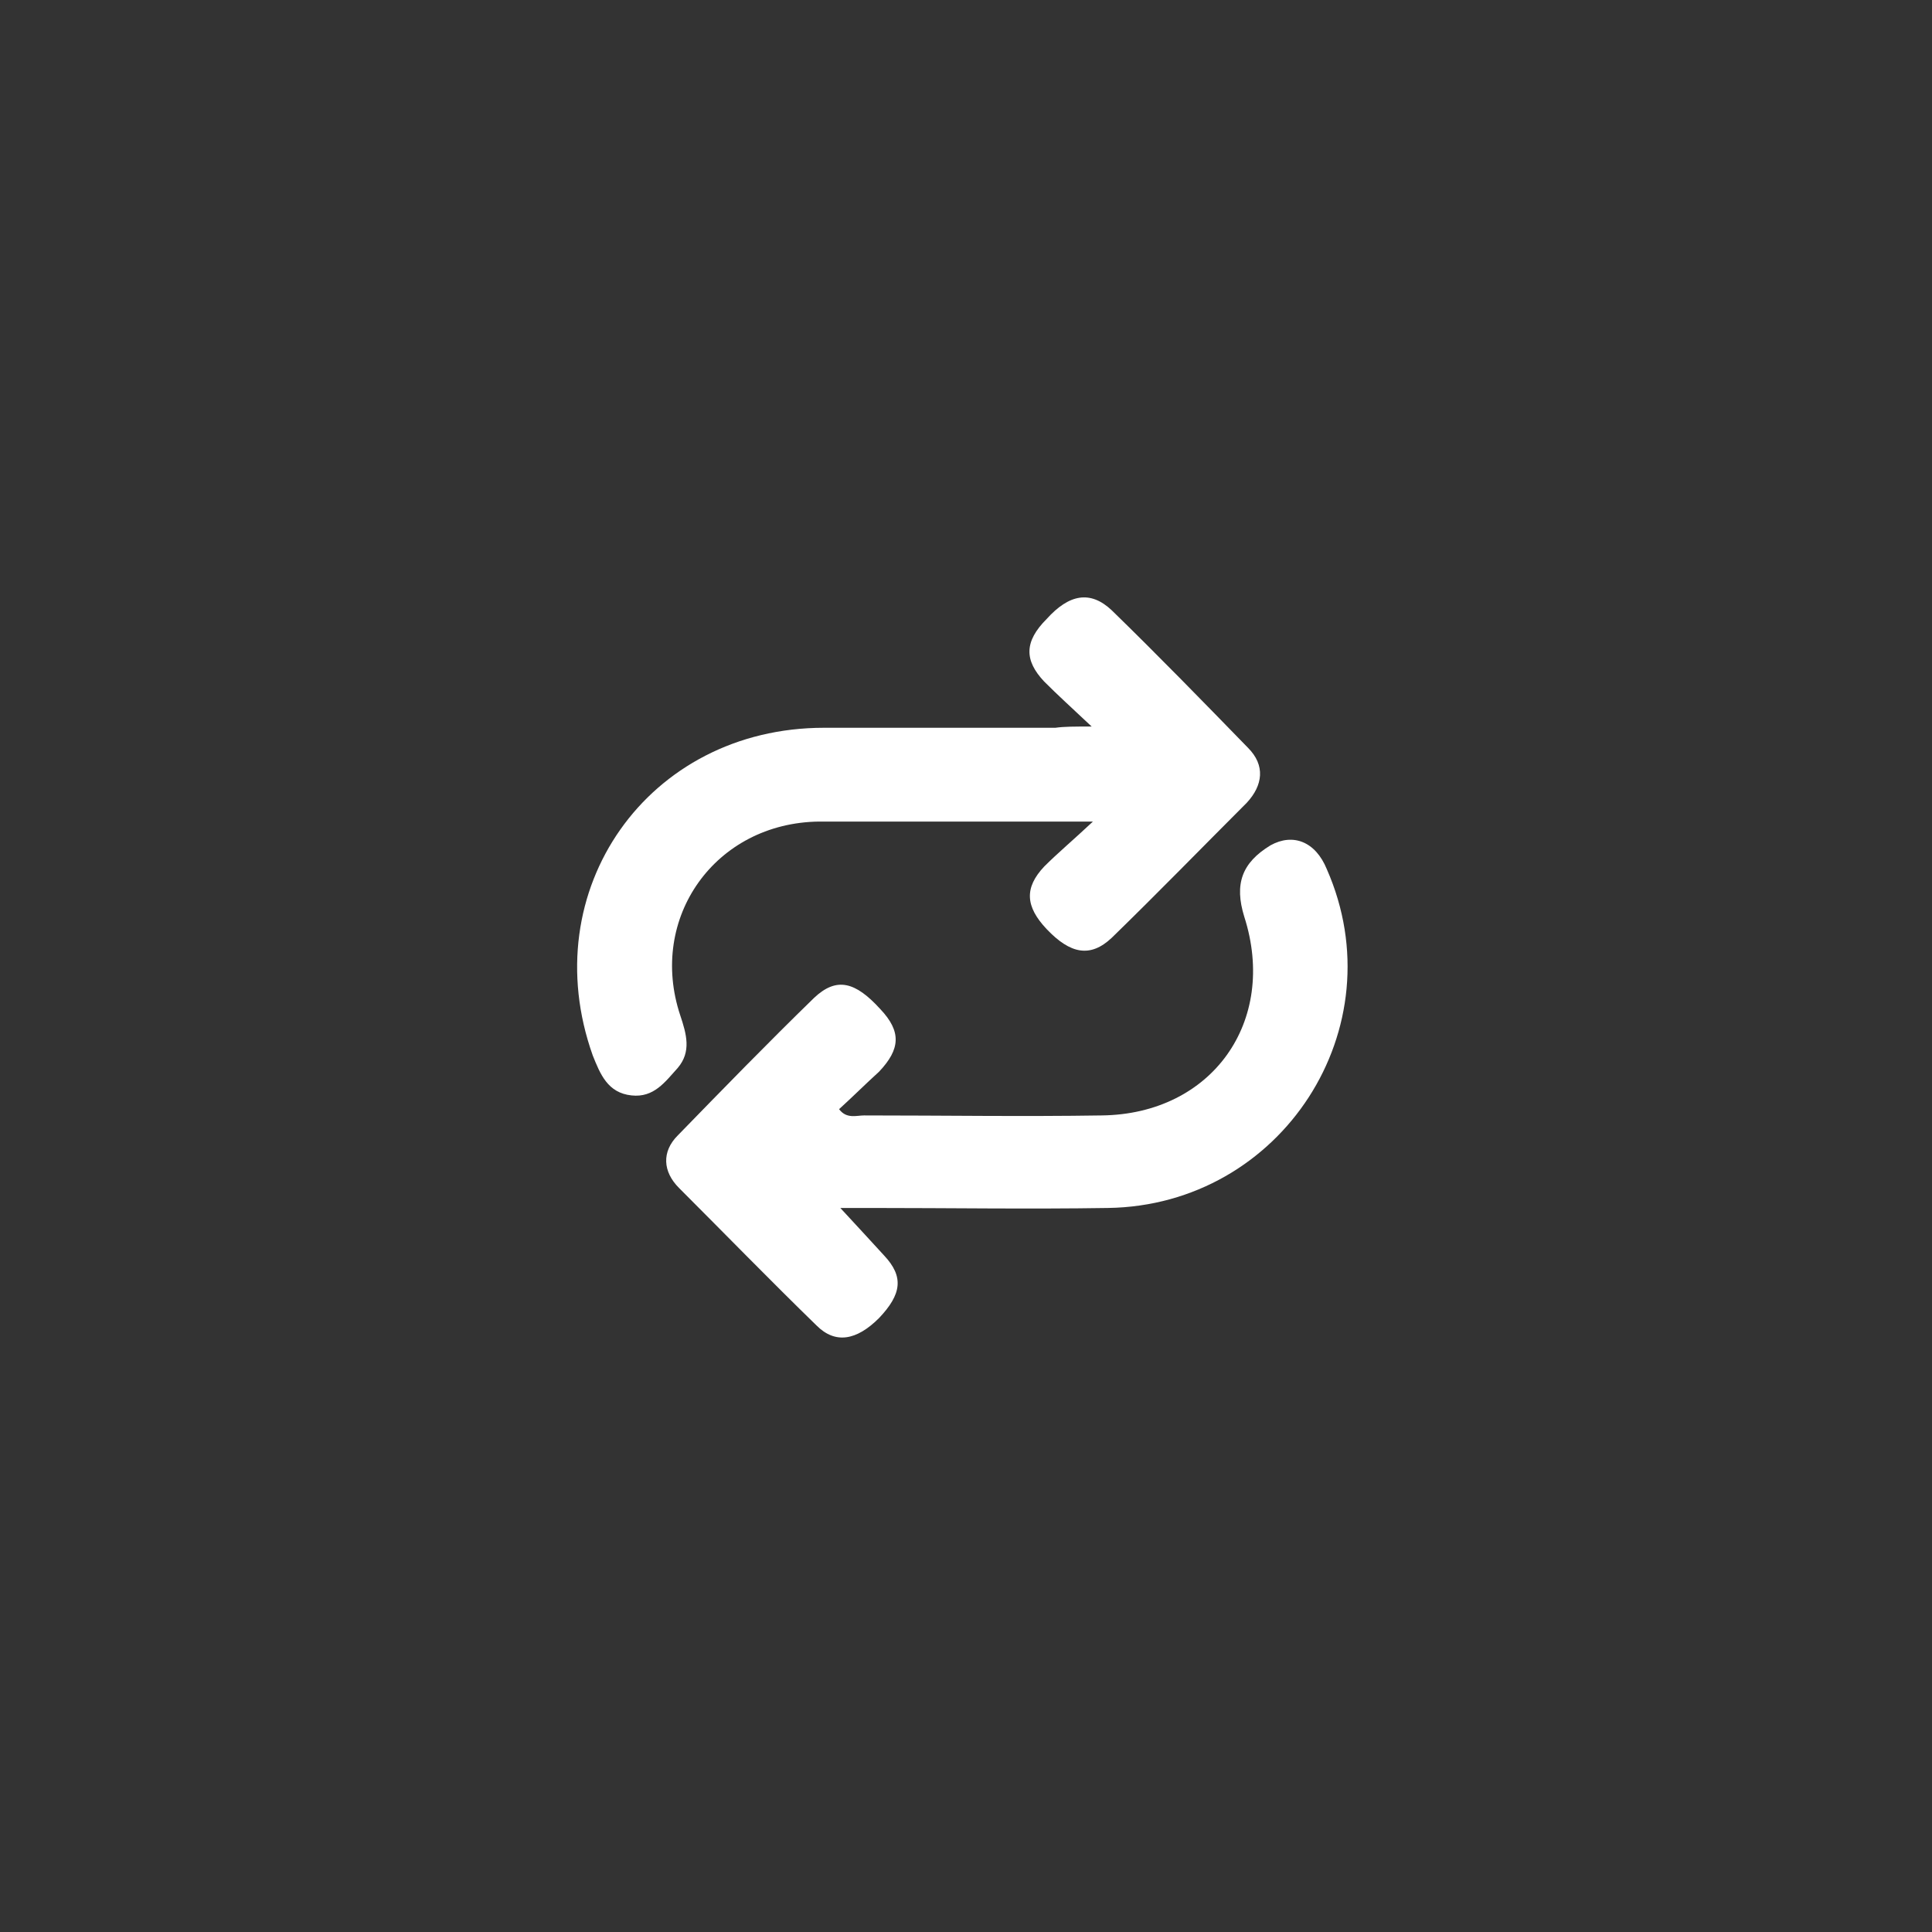
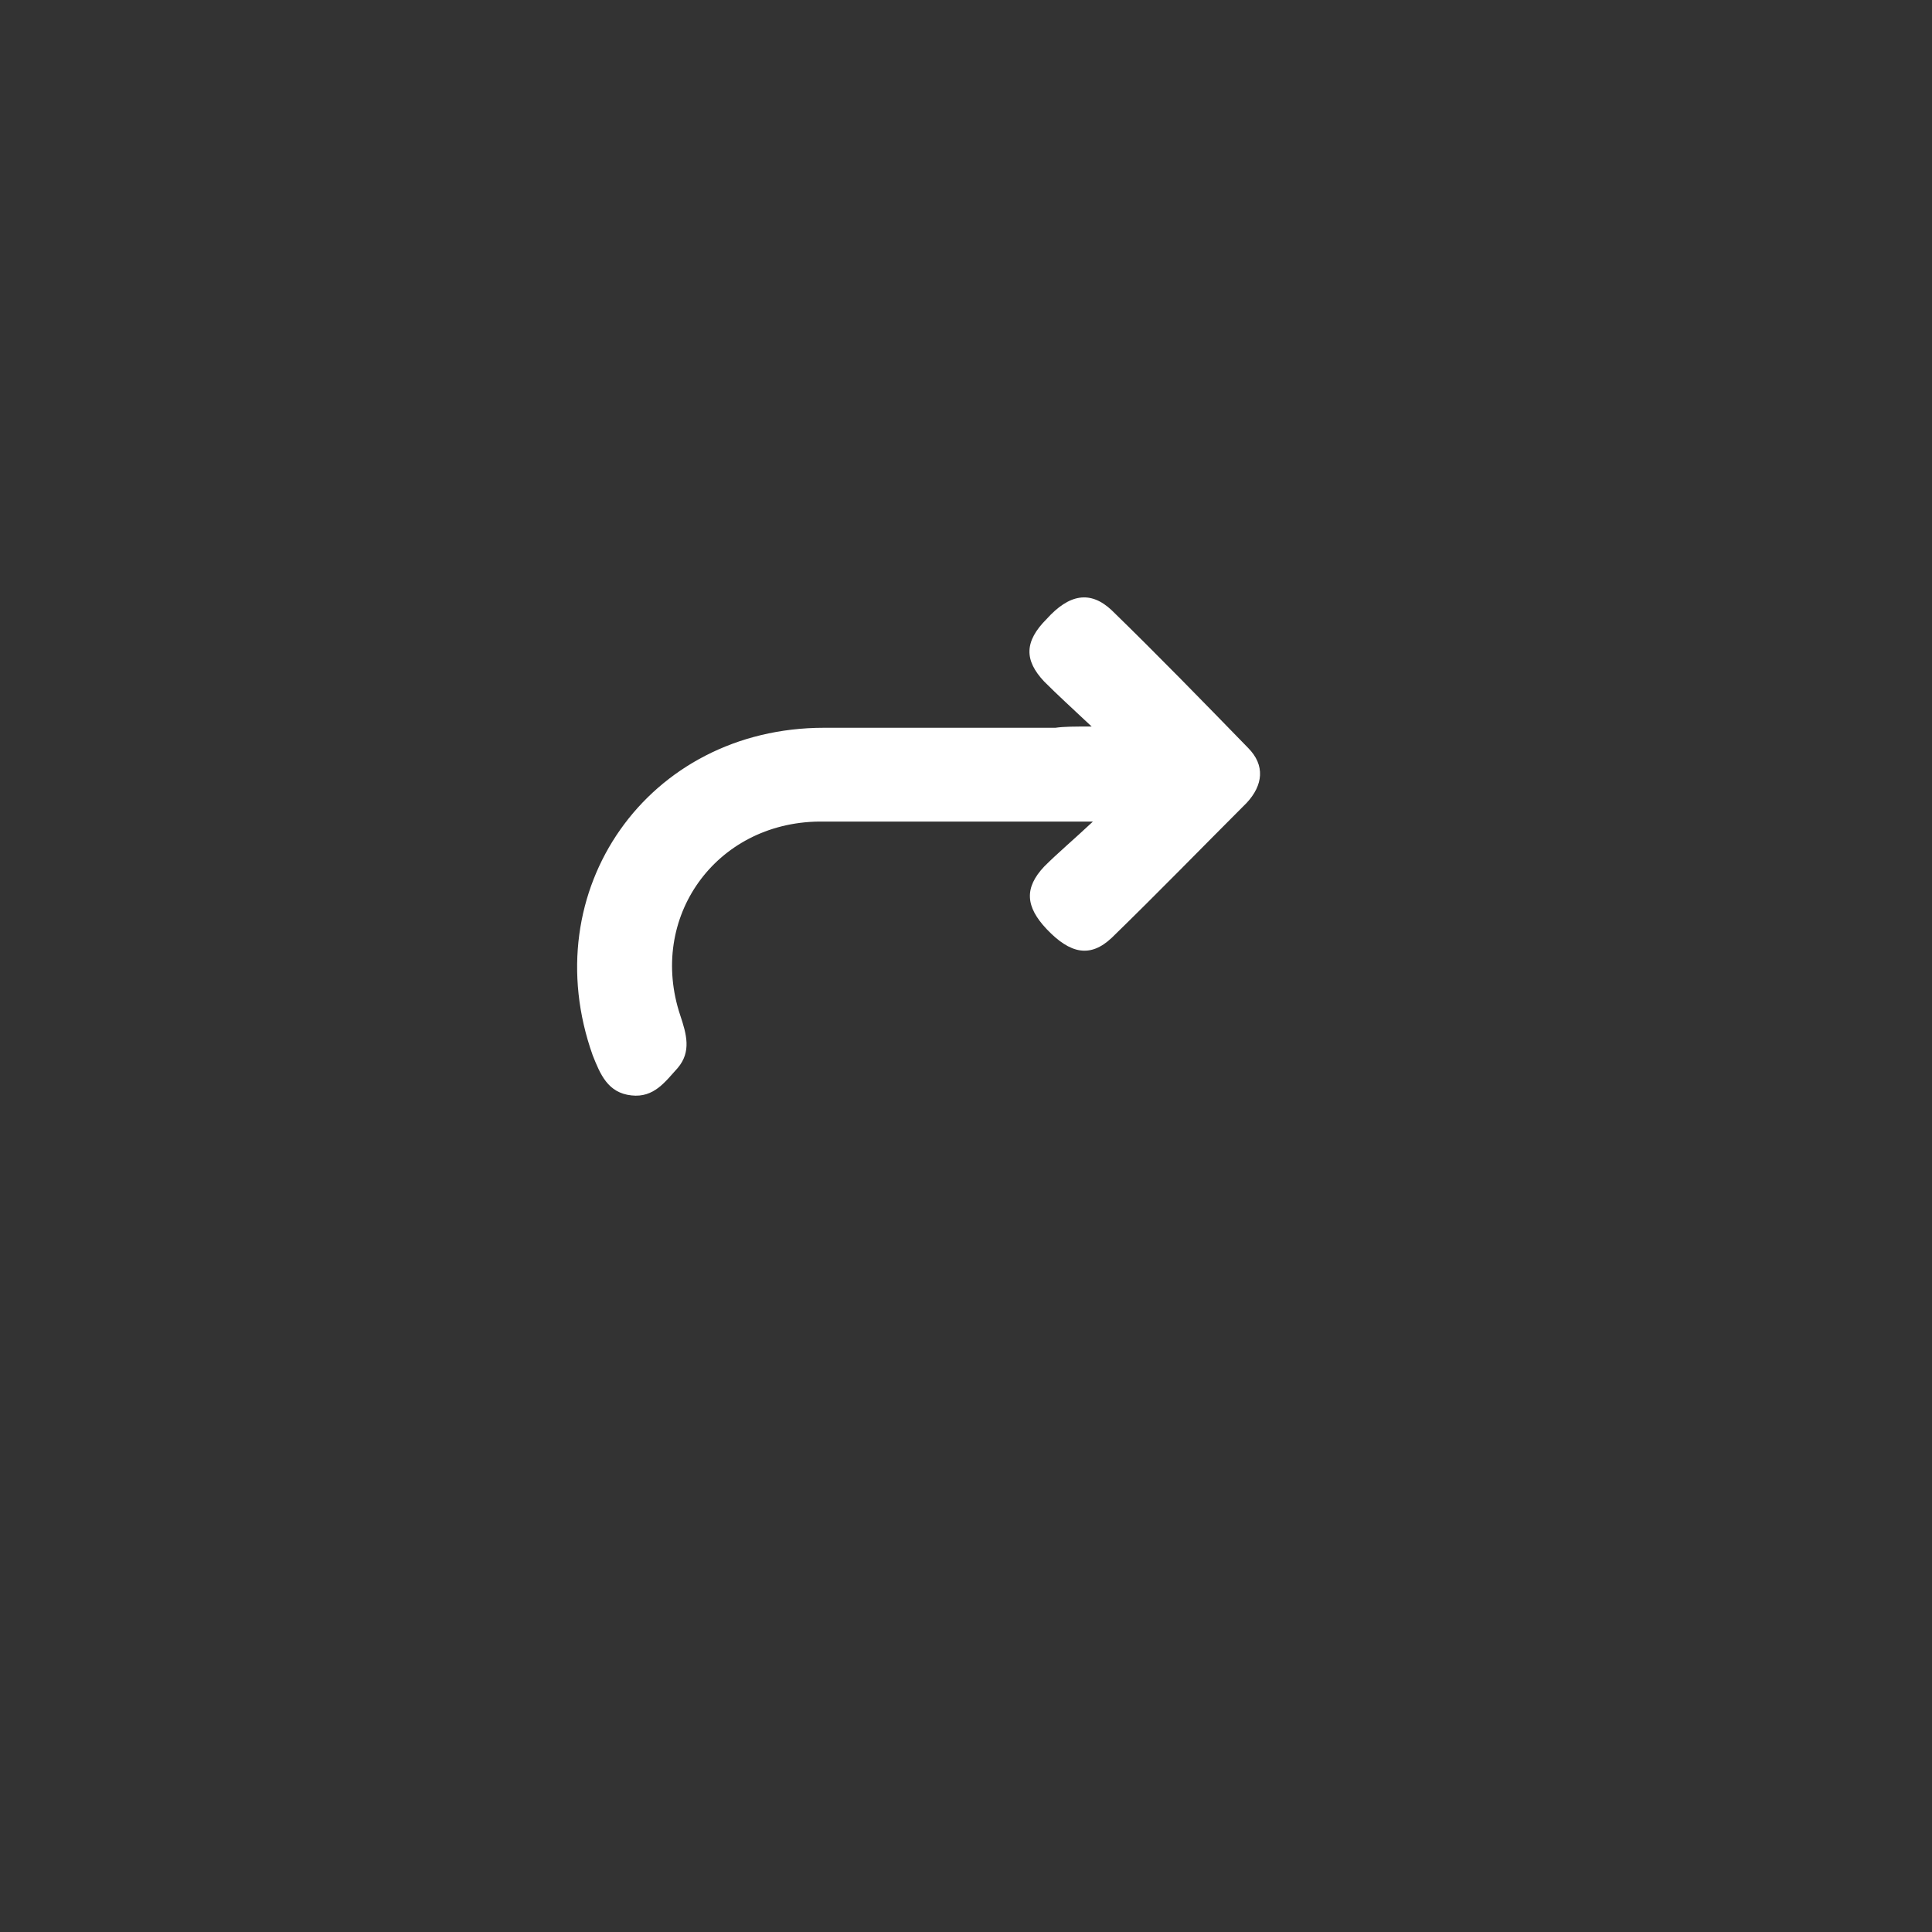
<svg xmlns="http://www.w3.org/2000/svg" version="1.1" id="Layer_1" x="0px" y="0px" viewBox="0 0 154.5 154.5" style="enable-background:new 0 0 154.5 154.5;" xml:space="preserve">
  <rect x="0" y="0" width="154.5" height="154.5" fill="#333333" stroke="none" />
  <style type="text/css">
	.st0{fill:#FFFFFF;}
</style>
  <path class="st0" d="M87.3,58.1c-1.6-1.5-2.7-2.5-3.8-3.6c-1.6-1.7-1.6-3.2,0.2-5c1.8-2,3.5-2.3,5.2-0.7c3.7,3.6,7.3,7.3,10.9,11  c1.4,1.4,1.2,3-0.1,4.4c-3.6,3.6-7.1,7.2-10.8,10.8c-1.7,1.6-3.3,1.3-5.2-0.7c-1.7-1.8-1.8-3.3-0.2-5c1.1-1.1,2.3-2.1,3.9-3.6  c-1.3,0-2,0-2.7,0c-6.4,0-12.8,0-19.2,0c-8.3,0.1-13.7,7.7-11.1,15.5c0.5,1.5,0.9,2.9-0.2,4.2c-1,1.1-1.9,2.4-3.7,2.2  c-1.9-0.2-2.5-1.7-3.1-3.2c-4.7-13.2,4.4-26.2,18.5-26.2c6.2,0,12.3,0,18.5,0C85.1,58.1,85.9,58.1,87.3,58.1z" />
-   <path class="st0" d="M67.2,96.6c1.3,1.4,2.4,2.6,3.5,3.8c1.6,1.7,1.4,3.1-0.4,5c-1.8,1.8-3.5,2.1-5,0.6c-3.7-3.6-7.3-7.3-11-11  c-1.3-1.3-1.4-2.9-0.1-4.2c3.6-3.7,7.2-7.4,10.9-11c1.8-1.7,3.3-1.3,5.3,0.9c1.7,1.8,1.6,3.2-0.1,5c-1.1,1-2.1,2-3.2,3  c0.6,0.8,1.4,0.5,2,0.5c6.3,0,12.7,0.1,19,0c8.8-0.1,14.1-7.5,11.4-15.9c-0.8-2.6-0.2-4.3,2.1-5.7c1.8-1,3.6-0.3,4.5,1.9  c5.6,12.7-3.6,26.9-17.5,27.1c-6.3,0.1-12.7,0-19,0C69,96.6,68.2,96.6,67.2,96.6z" />
</svg>